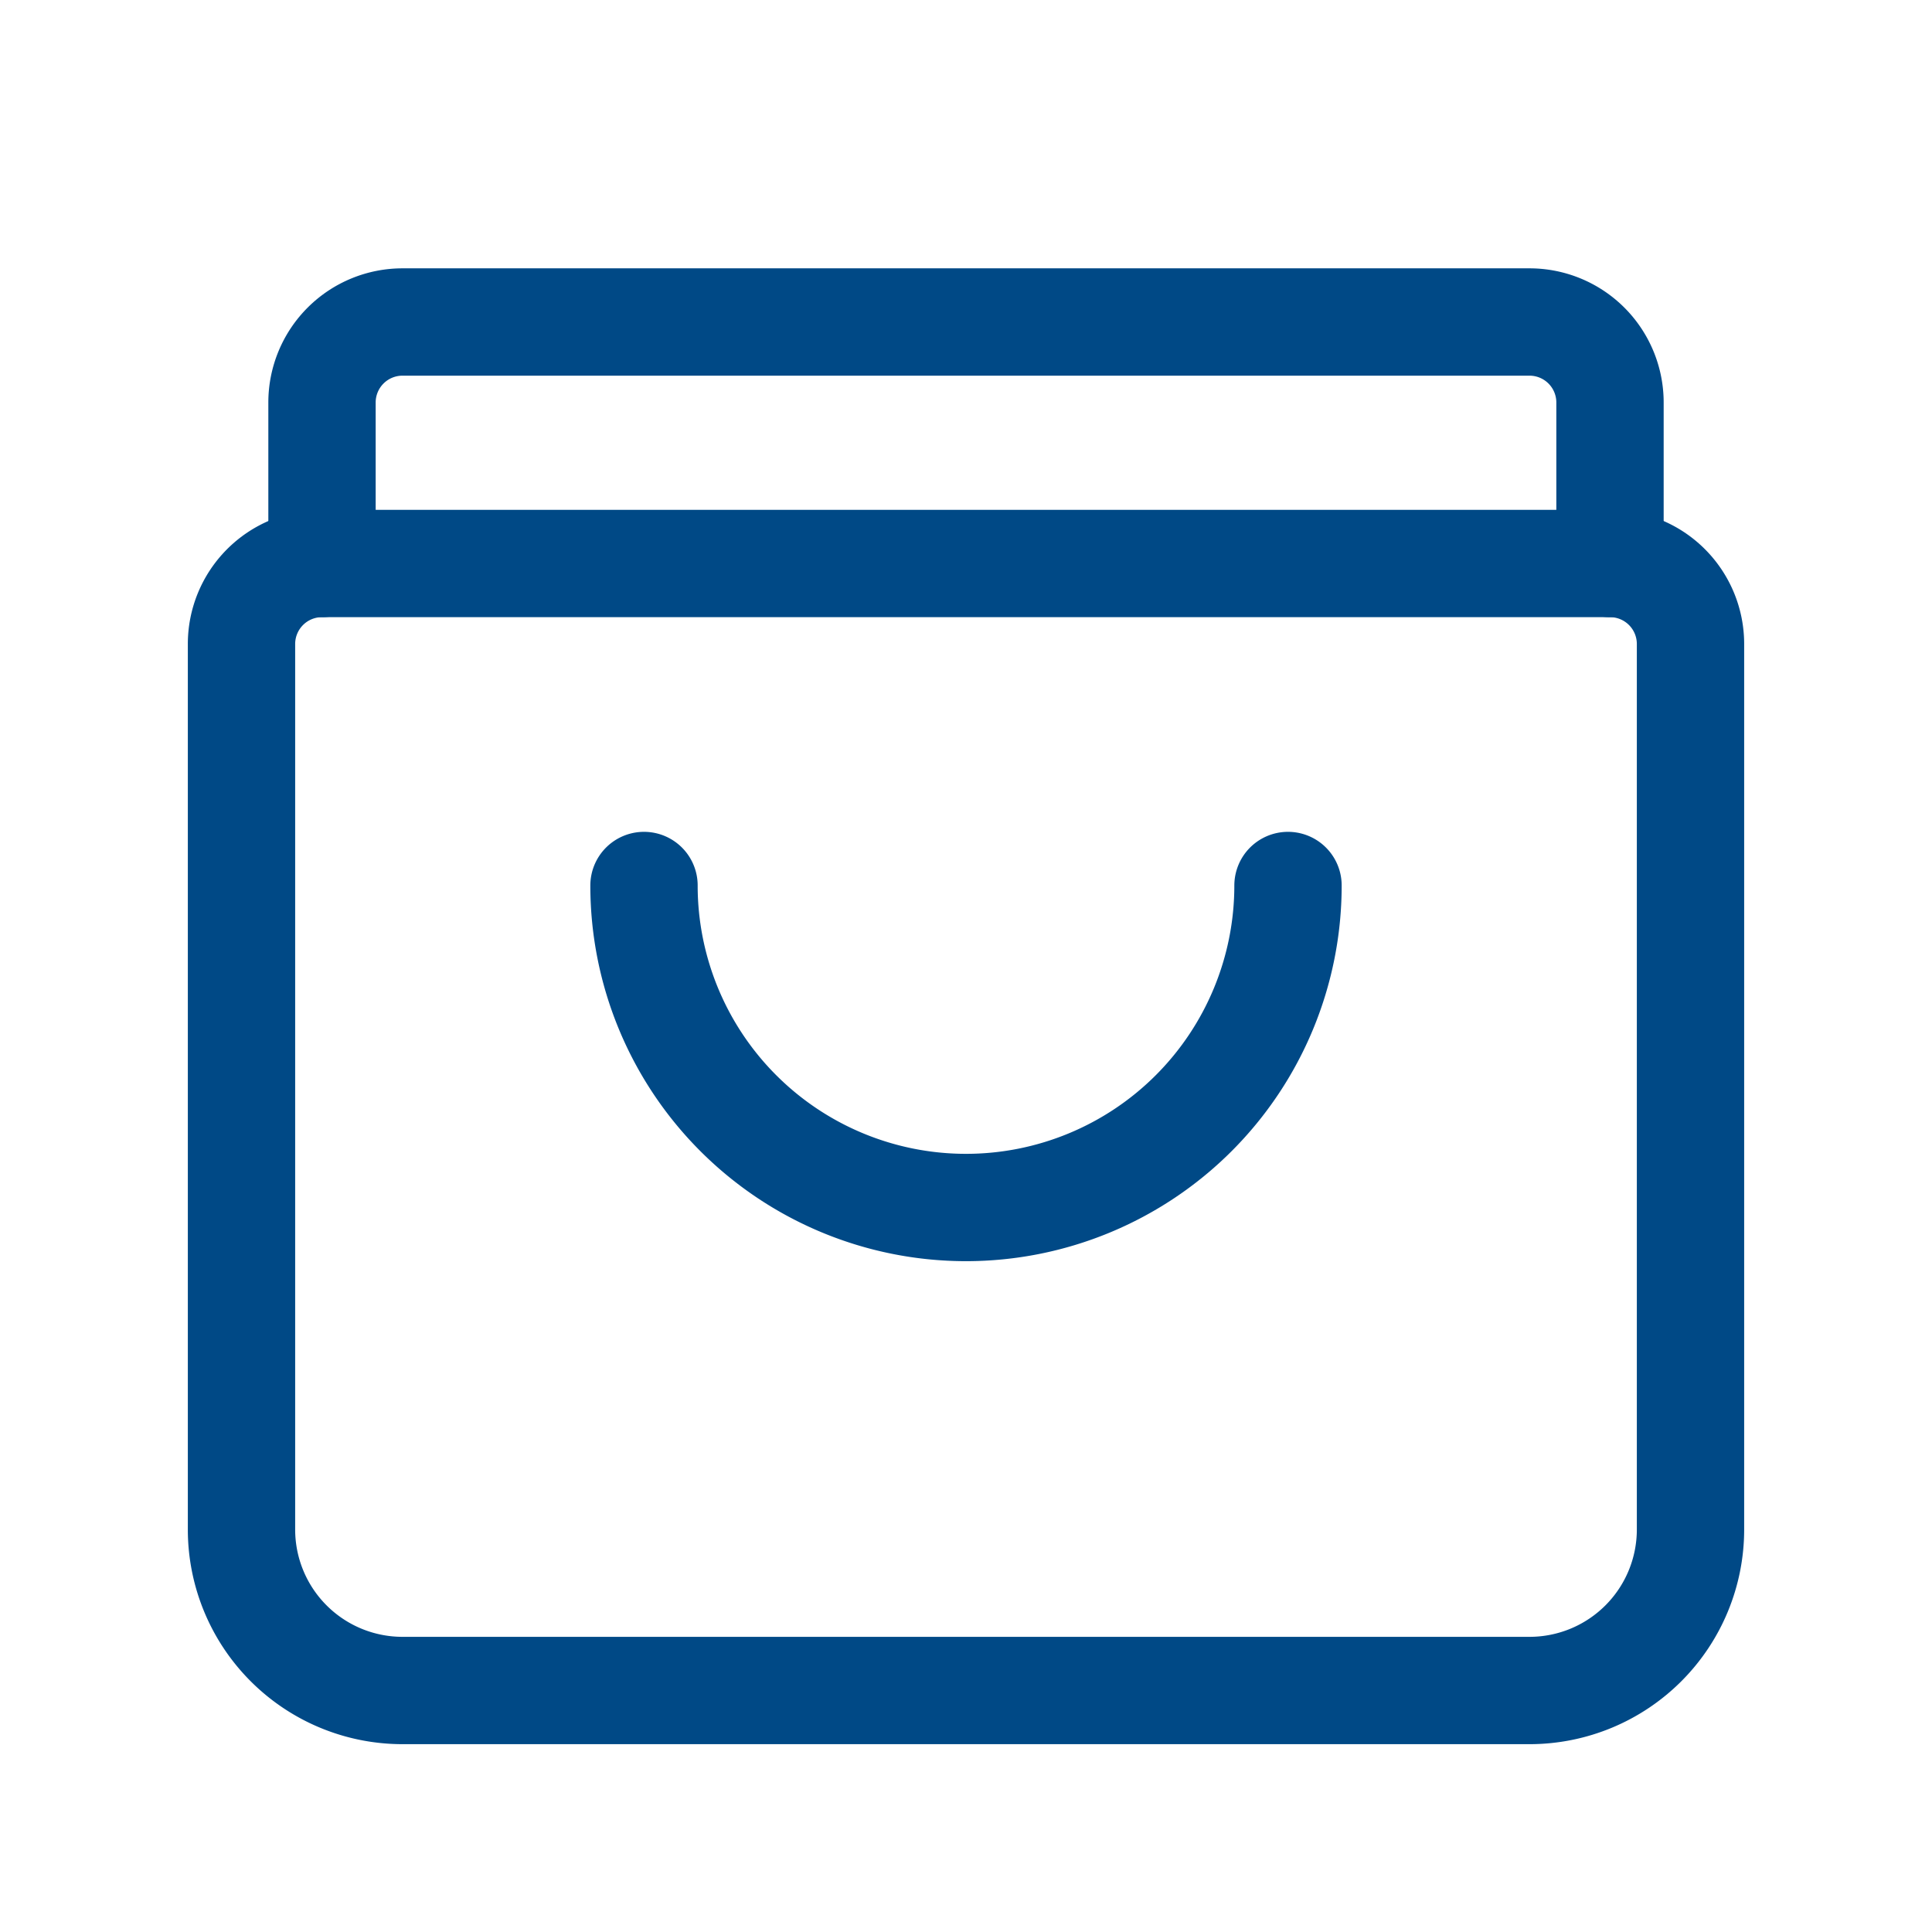
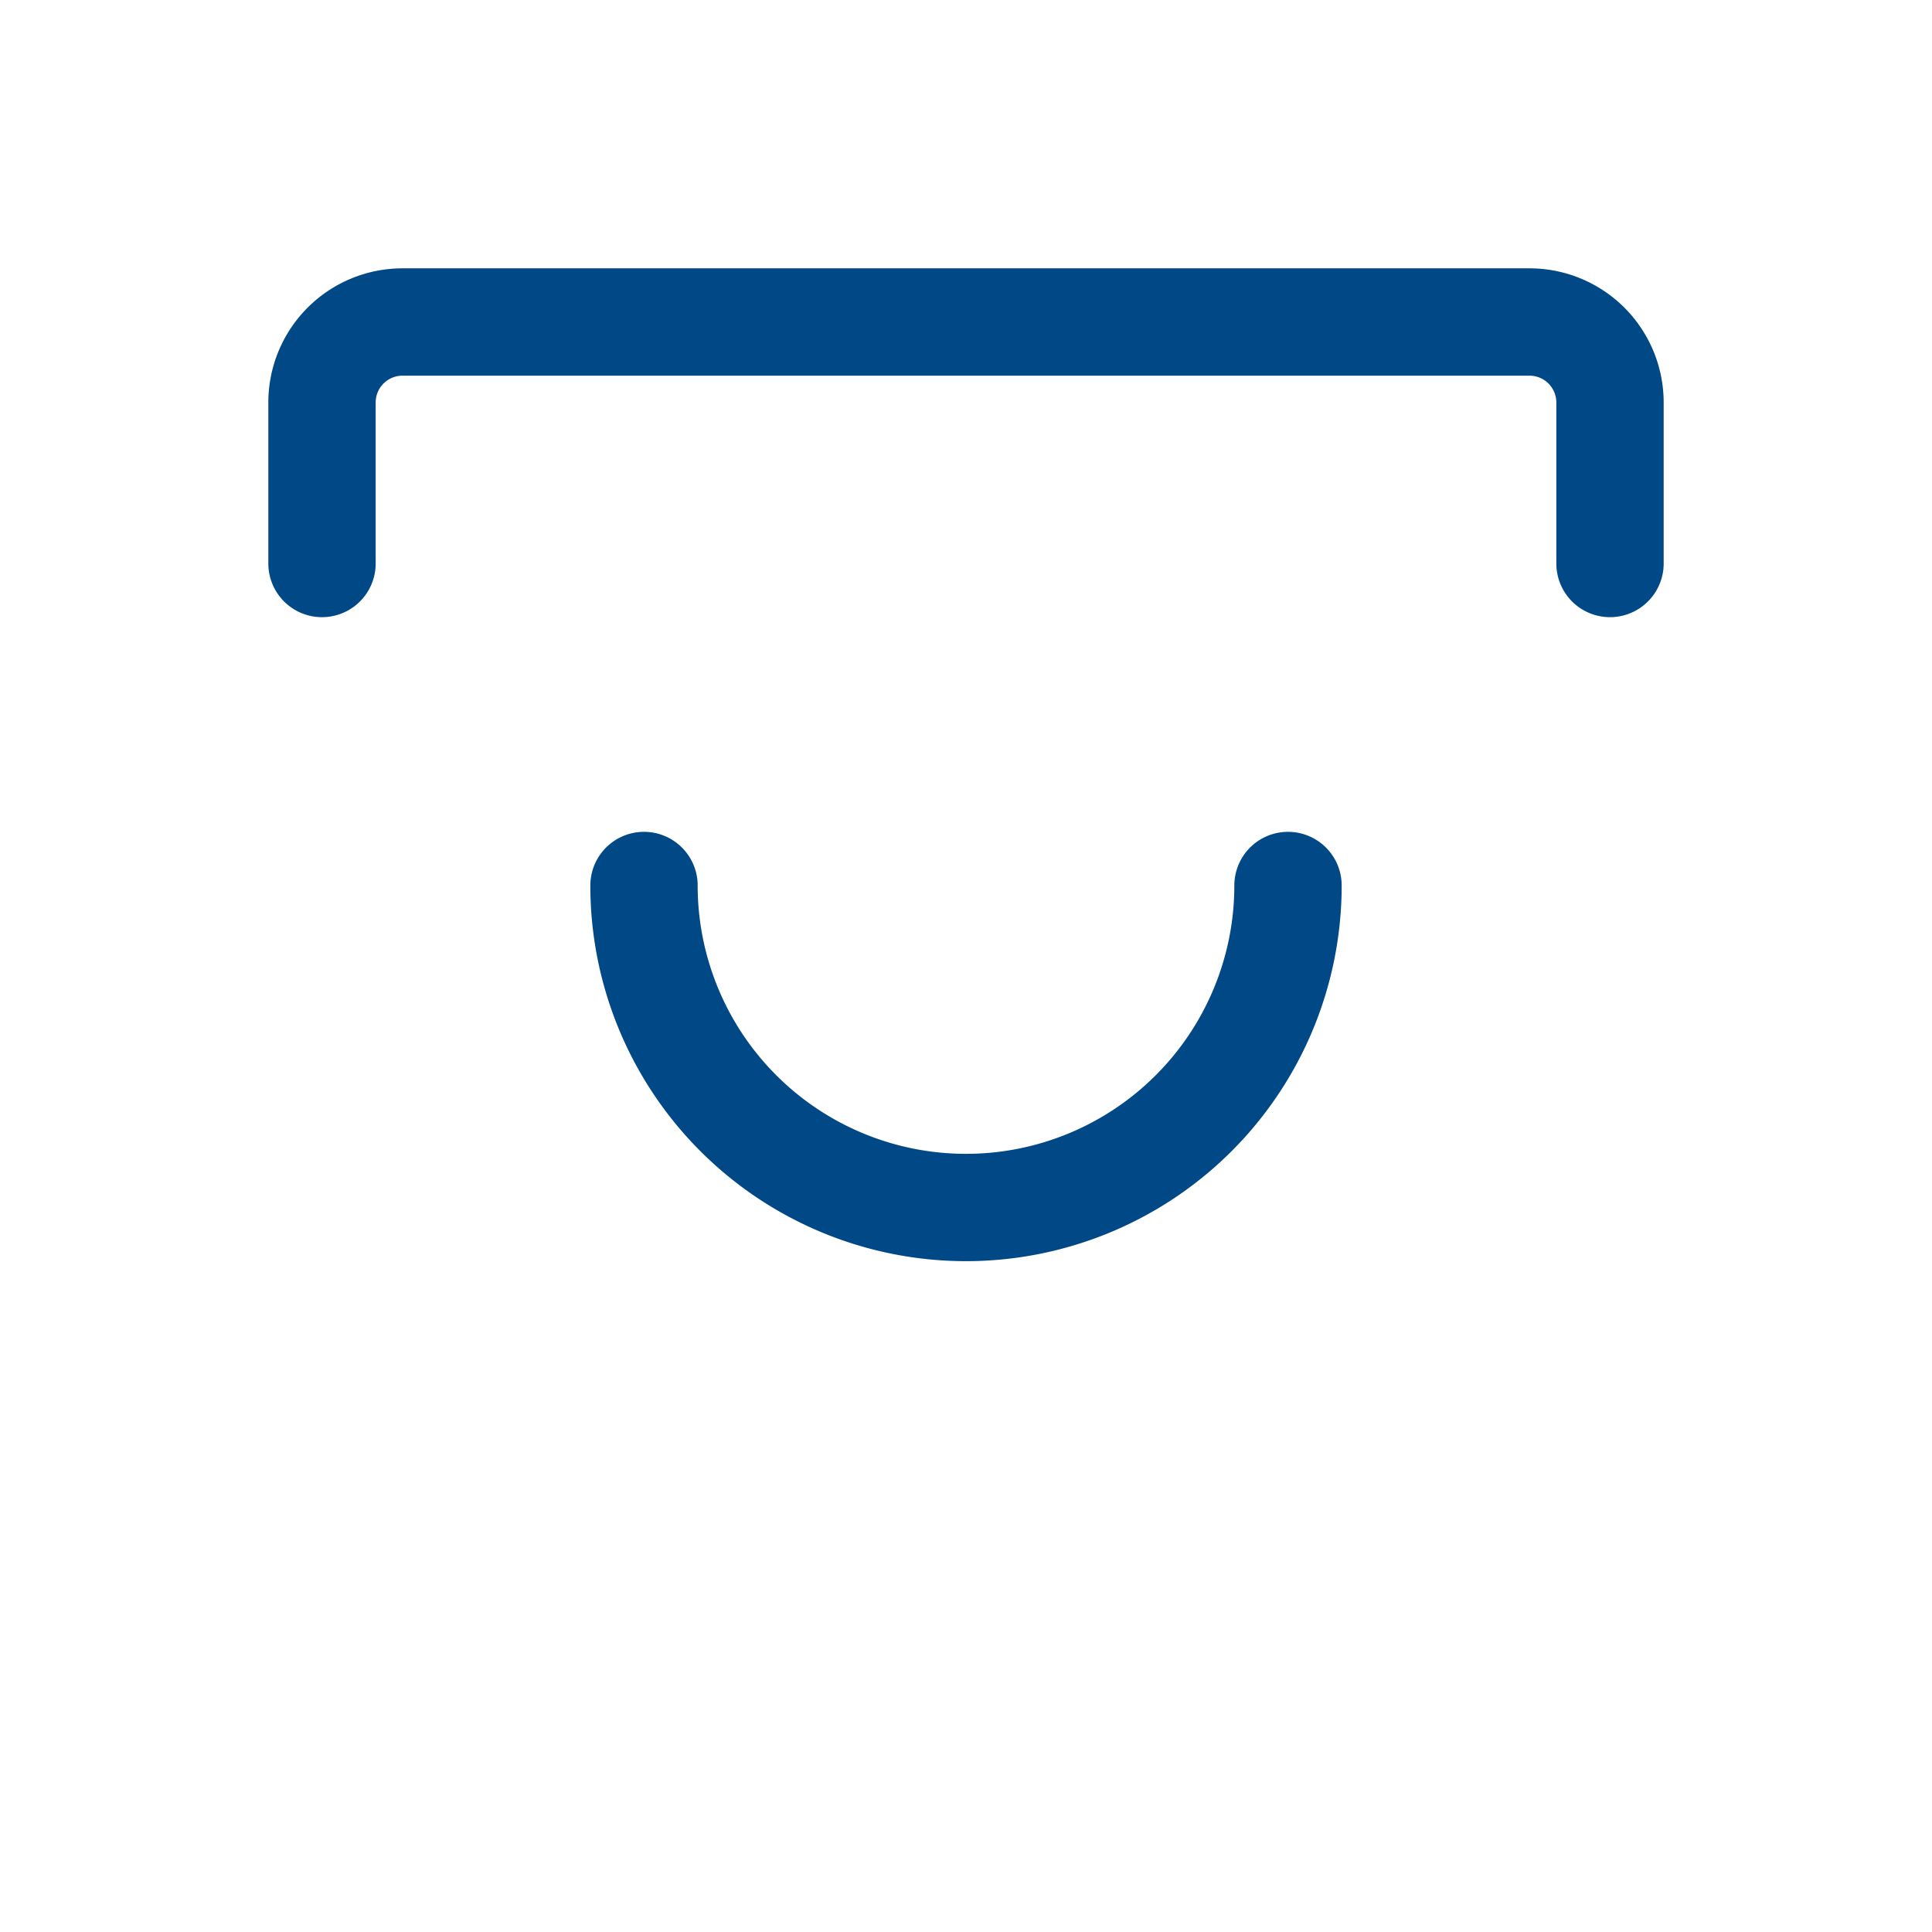
<svg xmlns="http://www.w3.org/2000/svg" width="36" height="36" viewBox="0 0 36 36">
  <path d="M4,8.5v-3A1.5,1.5,0,0,1,5.5,4h21A1.5,1.5,0,0,1,28,5.5v3" transform="translate(2 2)" fill="none" stroke="#004986" stroke-linecap="round" stroke-linejoin="round" stroke-width="2" />
-   <path d="M28.5,7H4.5A1.5,1.5,0,0,0,3,8.5V25a3,3,0,0,0,3,3H27a3,3,0,0,0,3-3V8.5A1.5,1.5,0,0,0,28.5,7Z" transform="translate(1.5 3.5)" fill="none" stroke="#004986" stroke-linecap="round" stroke-linejoin="round" stroke-width="2" />
  <path d="M20,11A6,6,0,0,1,8,11" transform="translate(4 5.5)" fill="none" stroke="#004986" stroke-linecap="round" stroke-linejoin="round" stroke-width="2" />
  <path d="M0,0H36V36H0Z" fill="none" />
</svg>